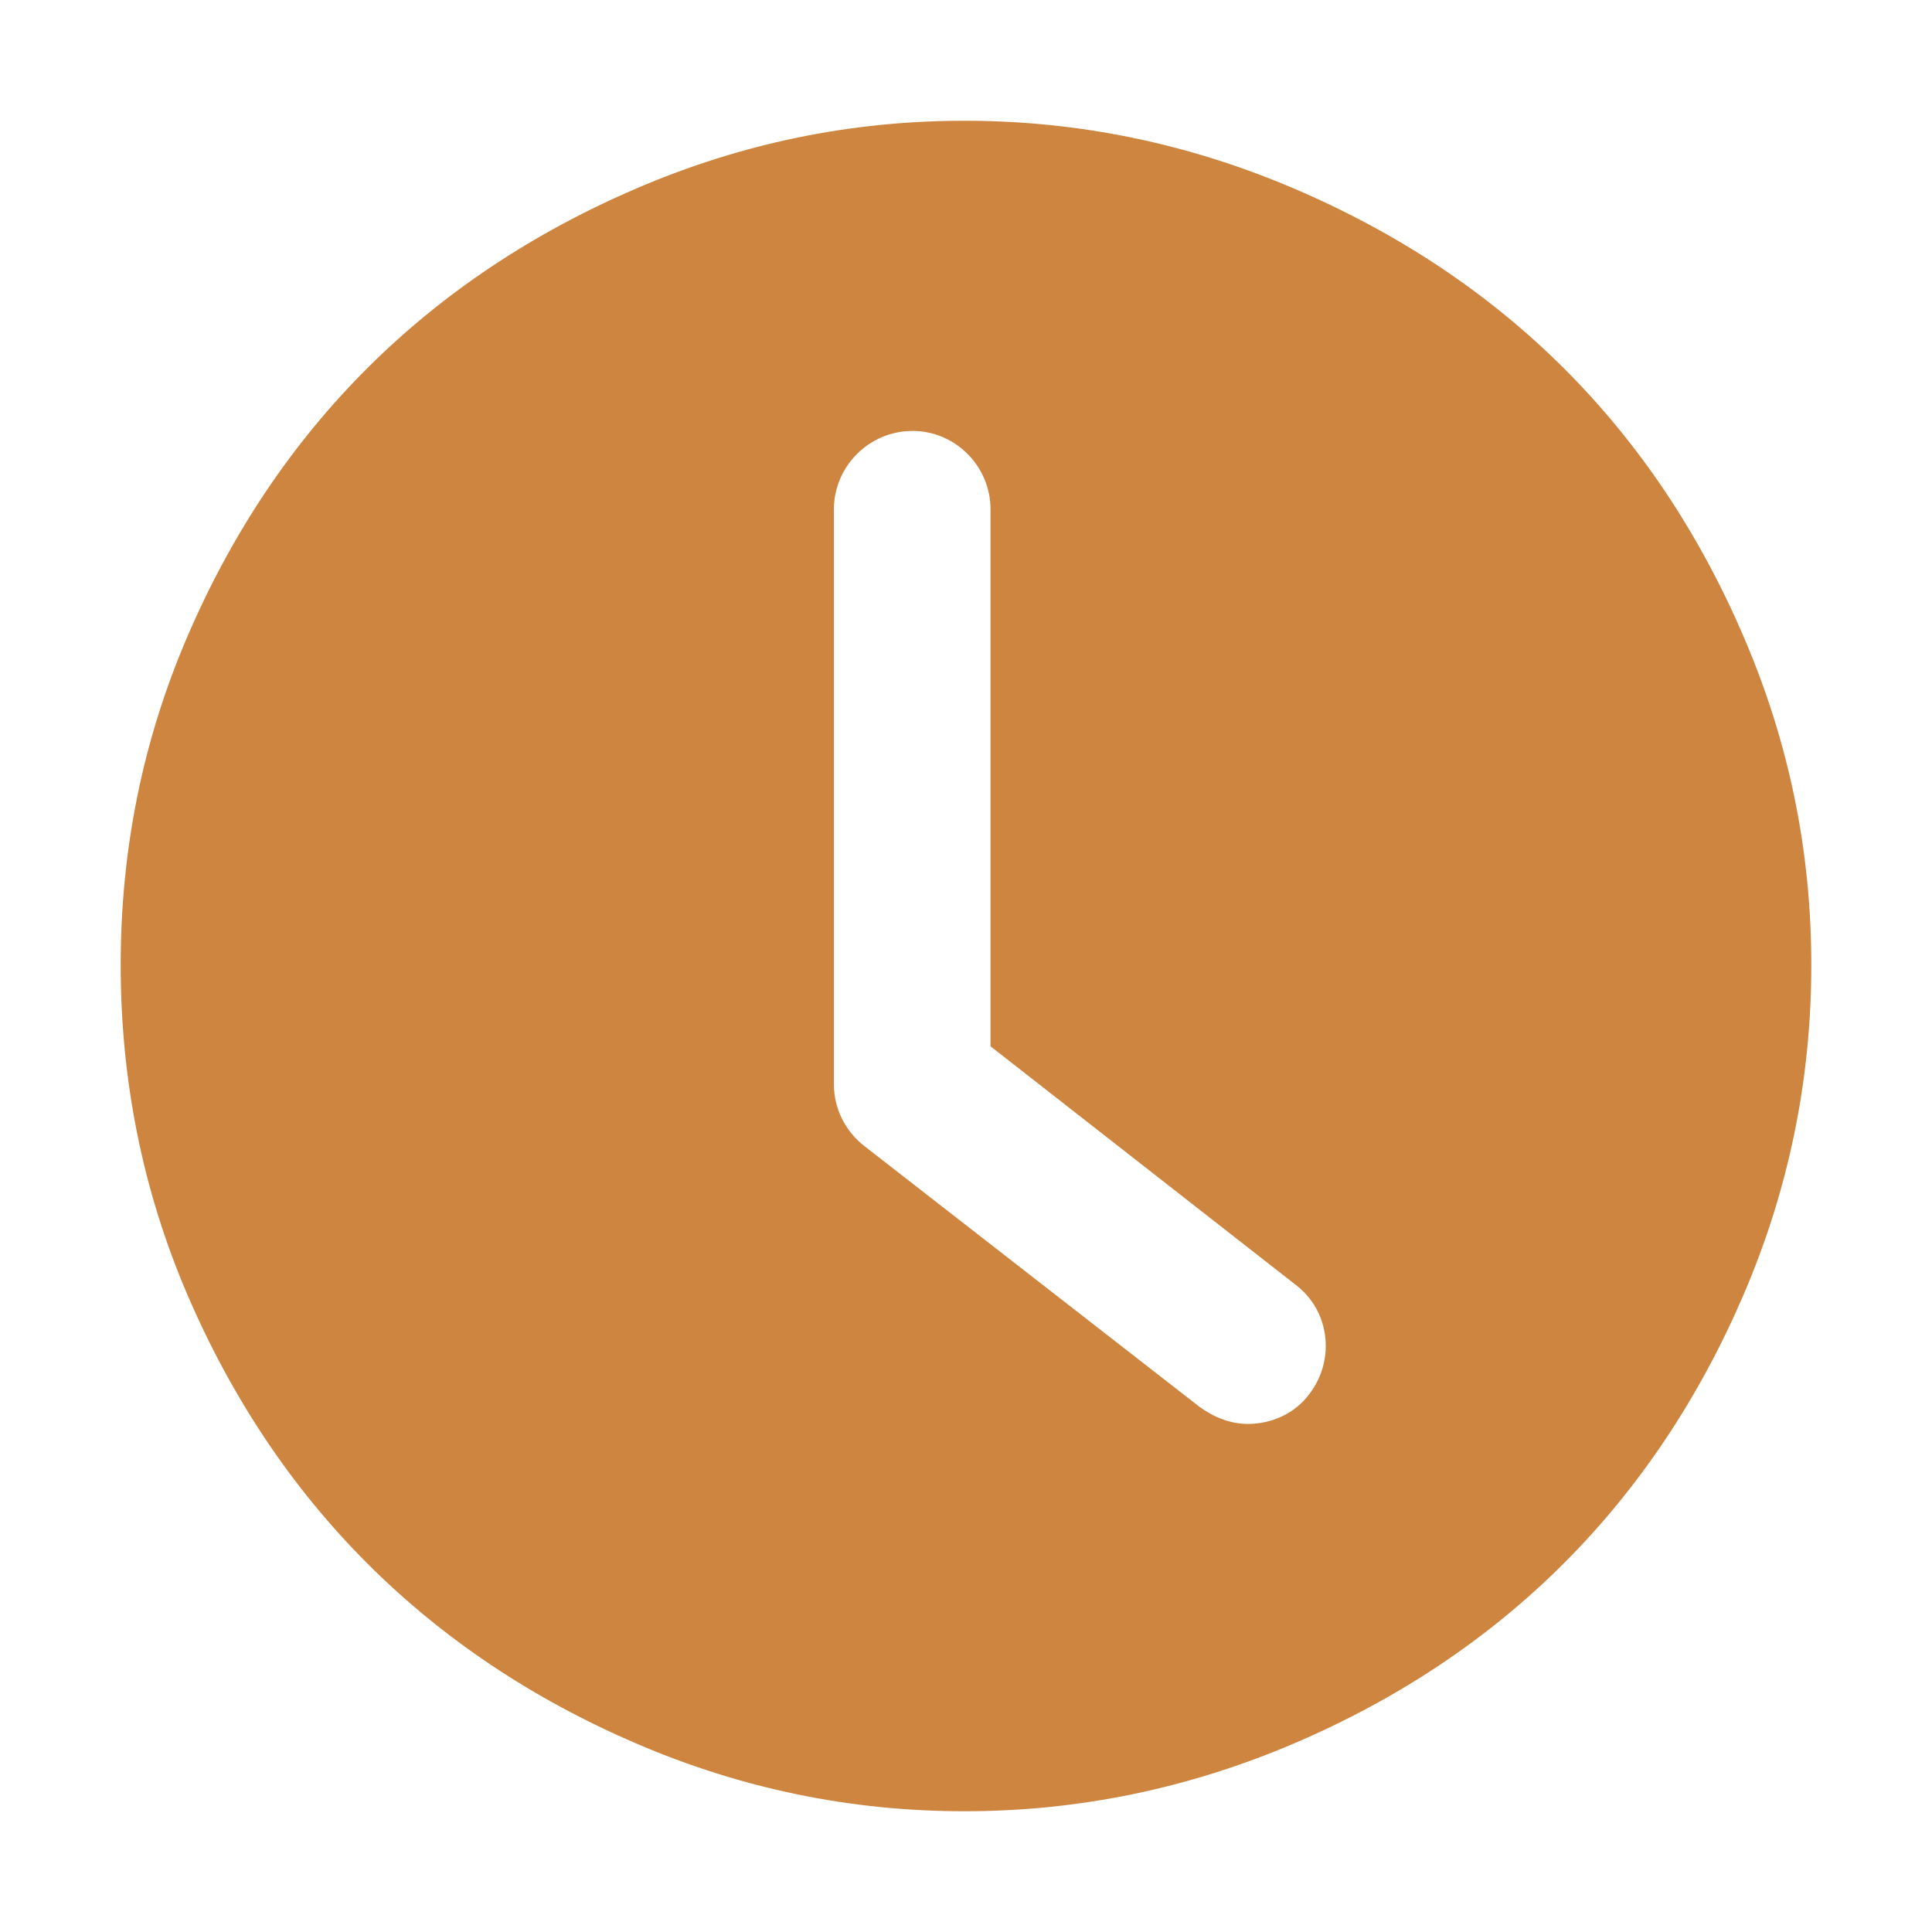
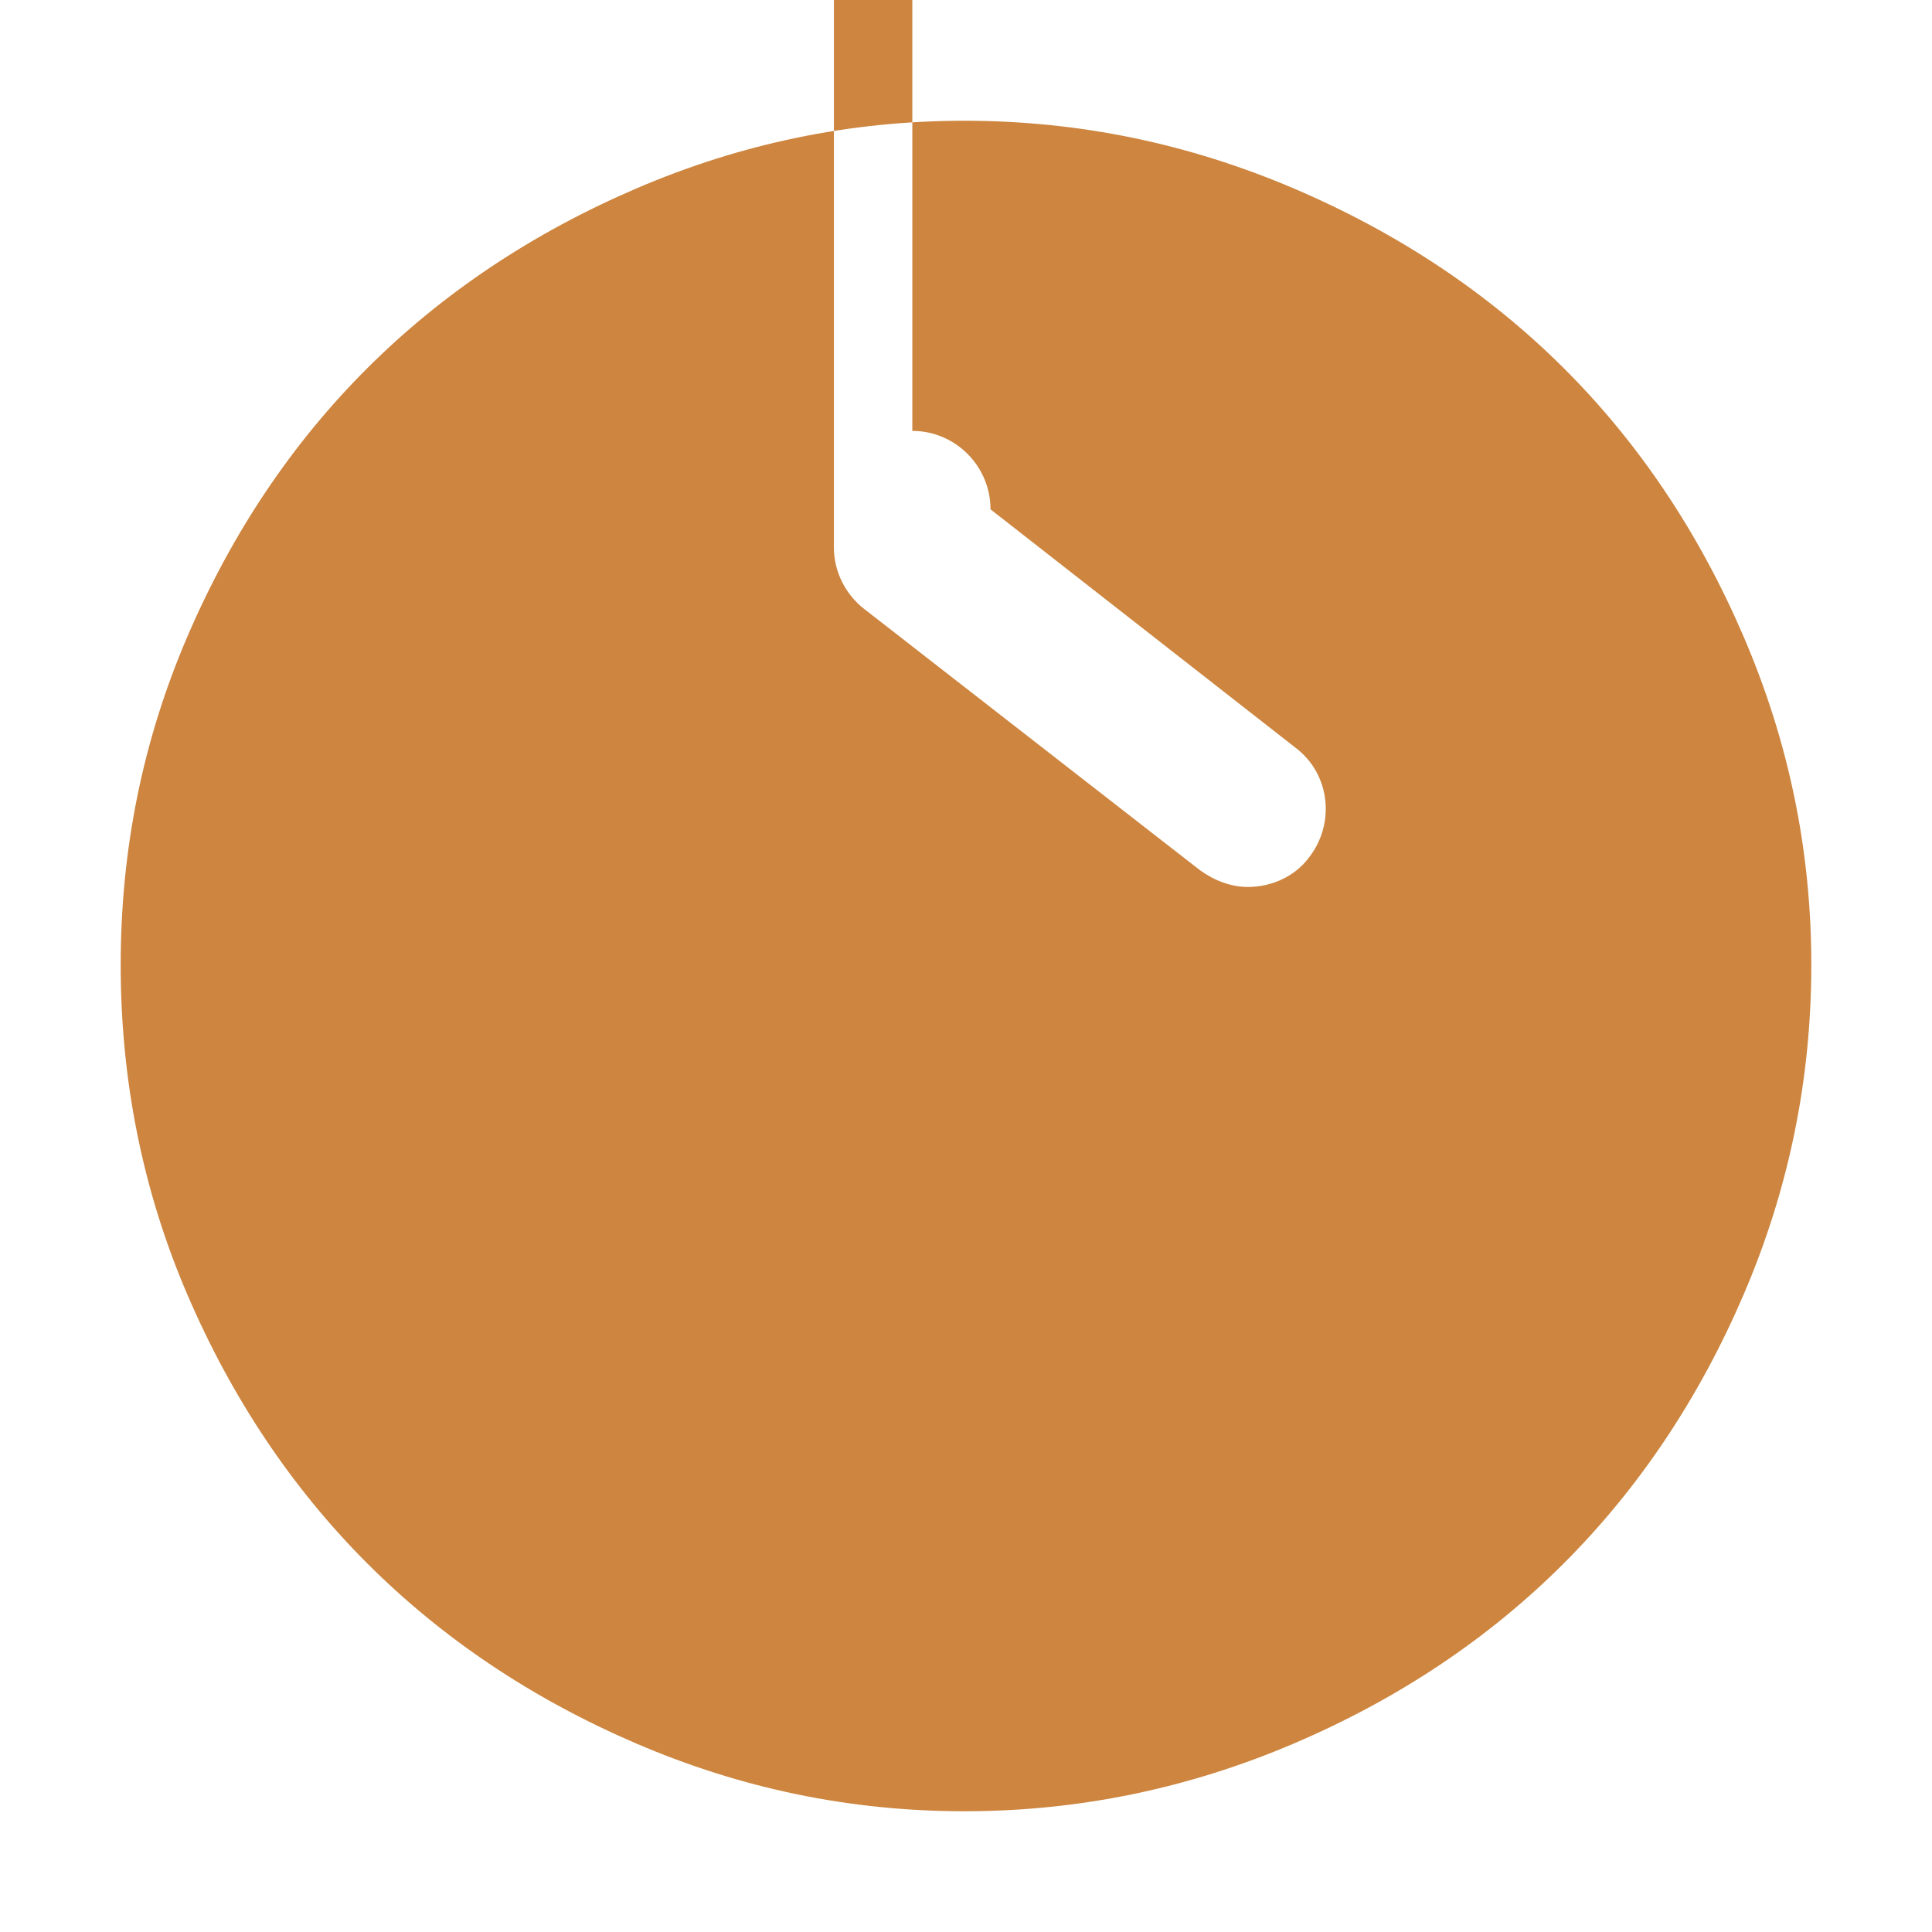
<svg xmlns="http://www.w3.org/2000/svg" height="32" viewBox="0 0 32 32" width="32">
-   <path d="m15.976 2c-1.898 0-3.702.377-5.435 1.121-3.441 1.477-5.962 3.982-7.441 7.431-.741 1.728-1.101 3.532-1.101 5.431 0 1.899.36 3.724 1.101 5.452 1.479 3.449 4 5.967 7.441 7.444 1.733.744 3.536 1.121 5.435 1.121 1.898 0 3.717-.381 5.452-1.121 3.47-1.481 5.978-4.001 7.455-7.444.743-1.734 1.118-3.552 1.118-5.452 0-1.899-.374-3.697-1.118-5.431-1.476-3.443-3.984-5.95-7.455-7.431-1.734-.74-3.553-1.121-5.452-1.121zm-.865 5.137c.714 0 1.295.585 1.295 1.299v8.894l5.042 3.941c.584.433.672 1.256.239 1.818-.238.325-.629.496-1.019.496-.281 0-.558-.107-.796-.28l-5.561-4.327c-.303-.238-.499-.607-.499-1.019v-9.522c0-.714.585-1.299 1.299-1.299z" fill="#cd853f" />
+   <path d="m15.976 2c-1.898 0-3.702.377-5.435 1.121-3.441 1.477-5.962 3.982-7.441 7.431-.741 1.728-1.101 3.532-1.101 5.431 0 1.899.36 3.724 1.101 5.452 1.479 3.449 4 5.967 7.441 7.444 1.733.744 3.536 1.121 5.435 1.121 1.898 0 3.717-.381 5.452-1.121 3.47-1.481 5.978-4.001 7.455-7.444.743-1.734 1.118-3.552 1.118-5.452 0-1.899-.374-3.697-1.118-5.431-1.476-3.443-3.984-5.95-7.455-7.431-1.734-.74-3.553-1.121-5.452-1.121zm-.865 5.137c.714 0 1.295.585 1.295 1.299l5.042 3.941c.584.433.672 1.256.239 1.818-.238.325-.629.496-1.019.496-.281 0-.558-.107-.796-.28l-5.561-4.327c-.303-.238-.499-.607-.499-1.019v-9.522c0-.714.585-1.299 1.299-1.299z" fill="#cd853f" />
</svg>